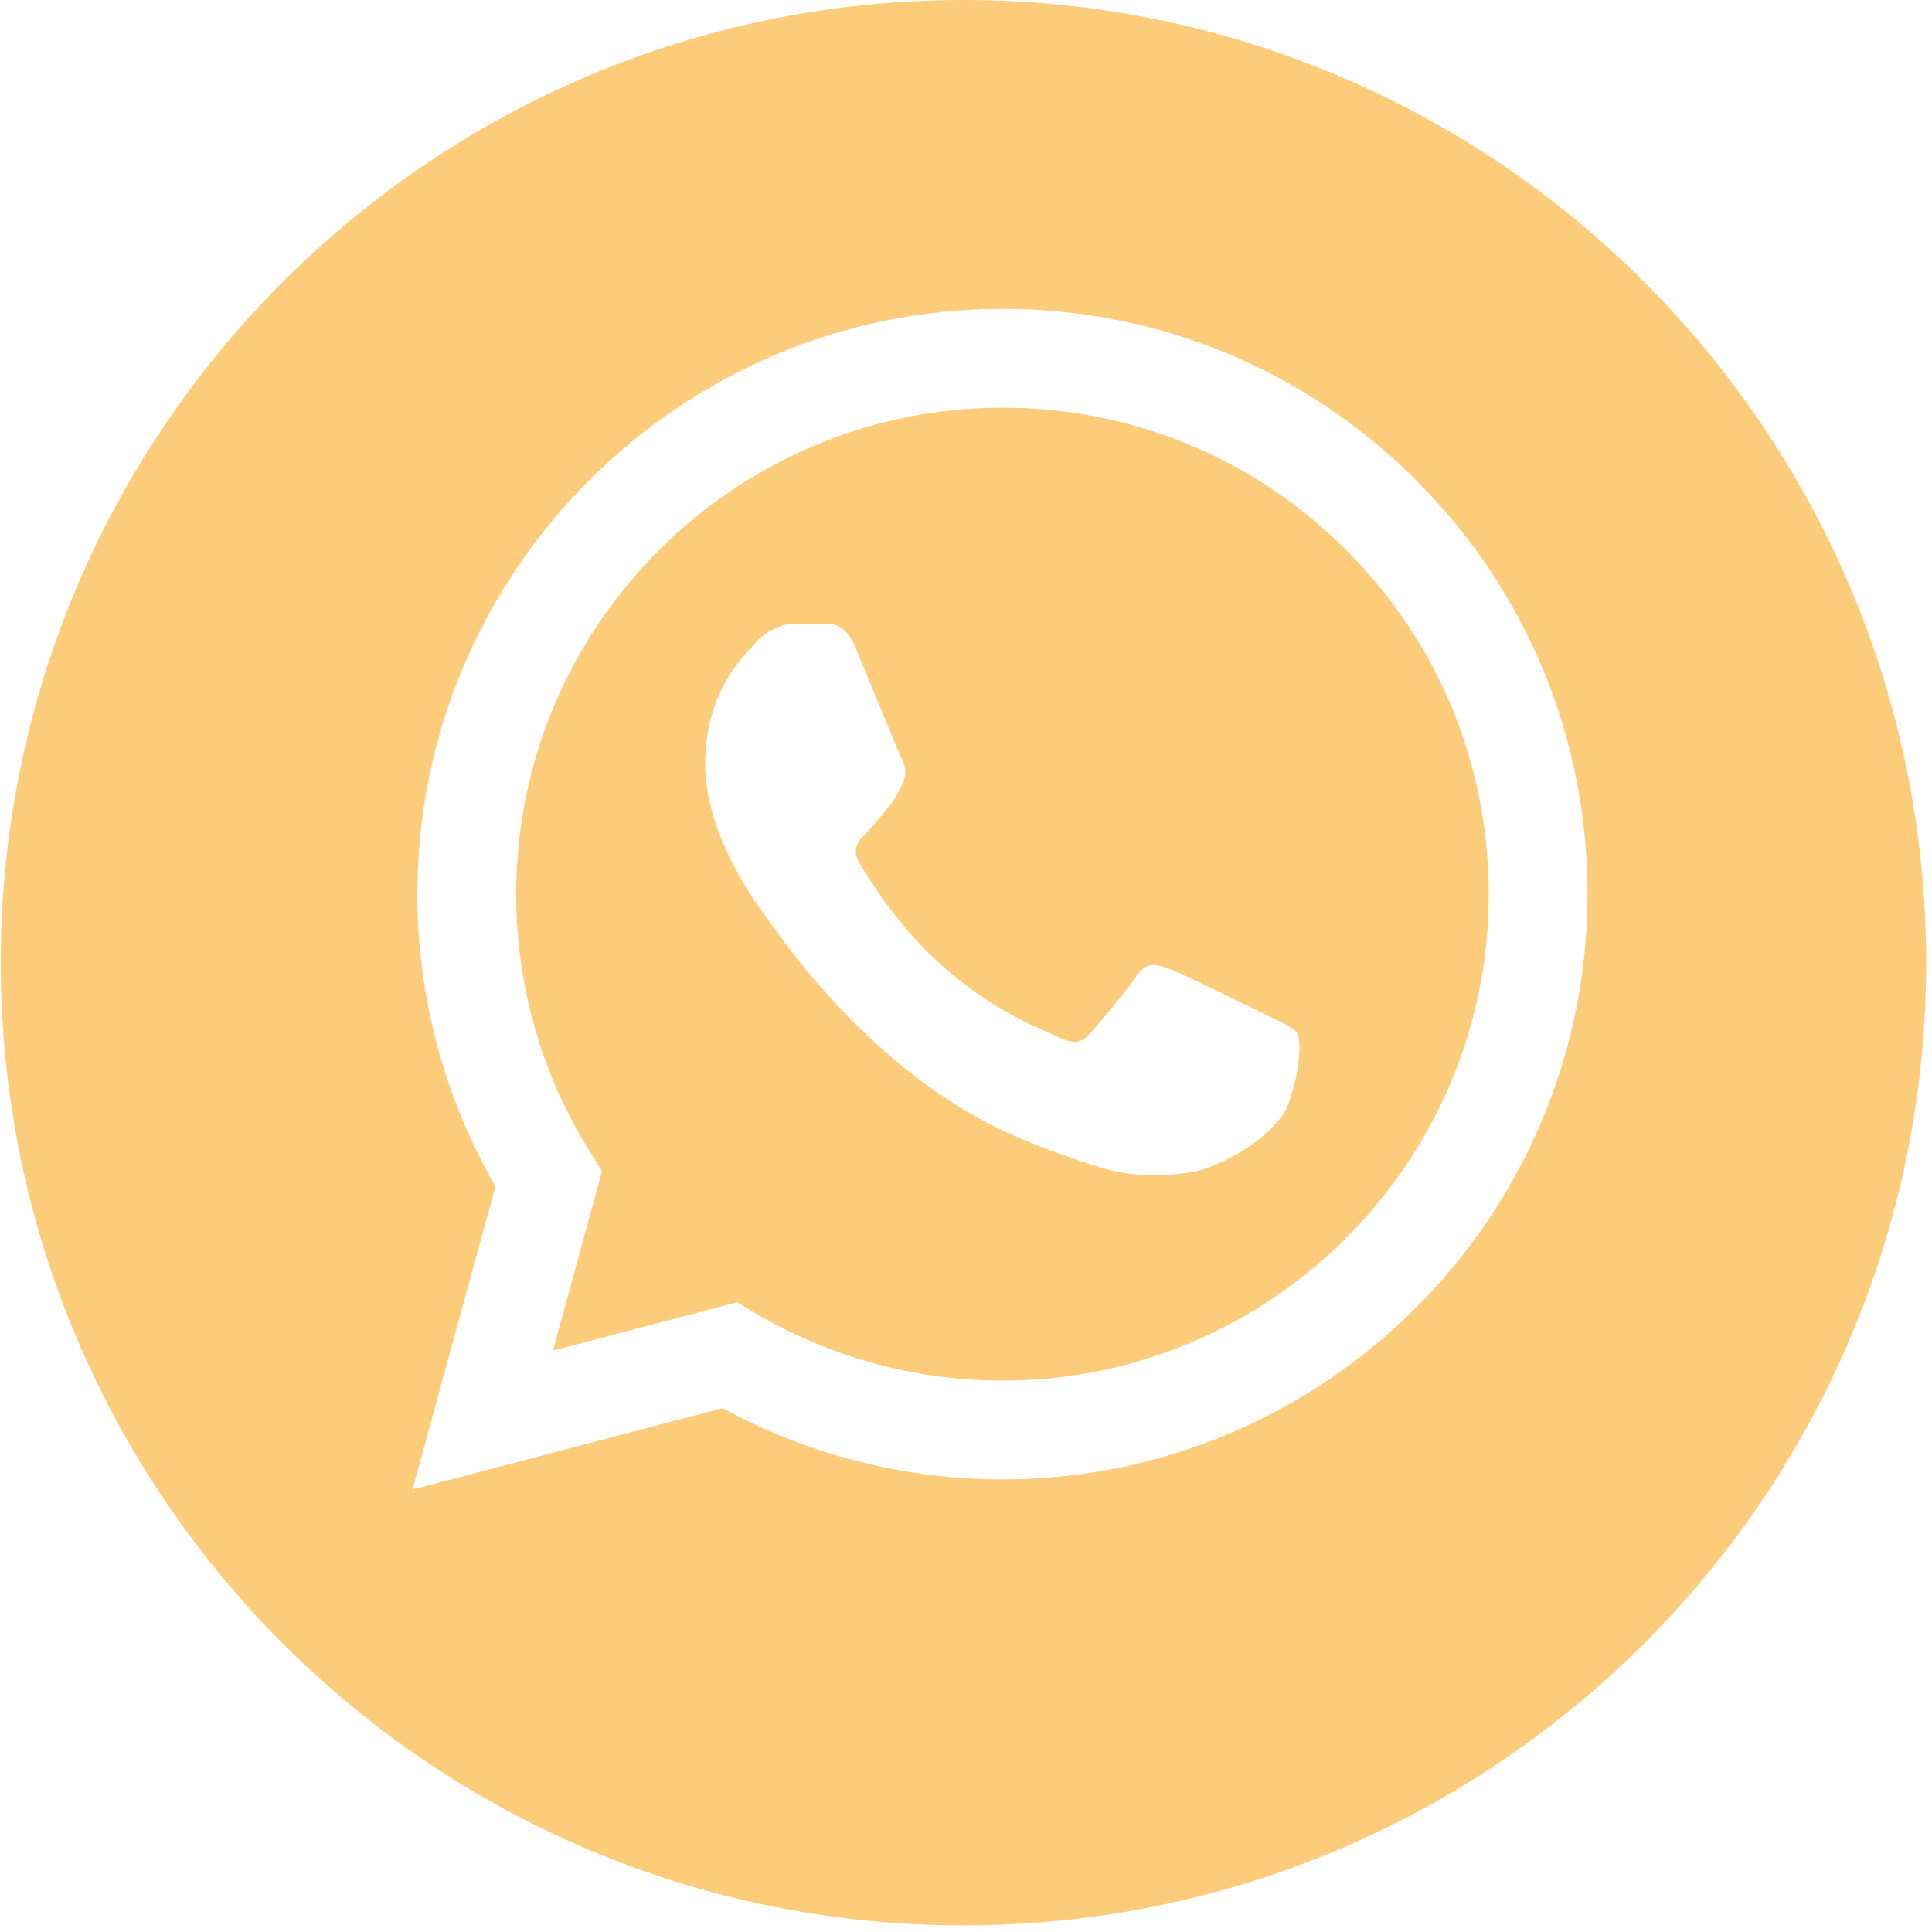
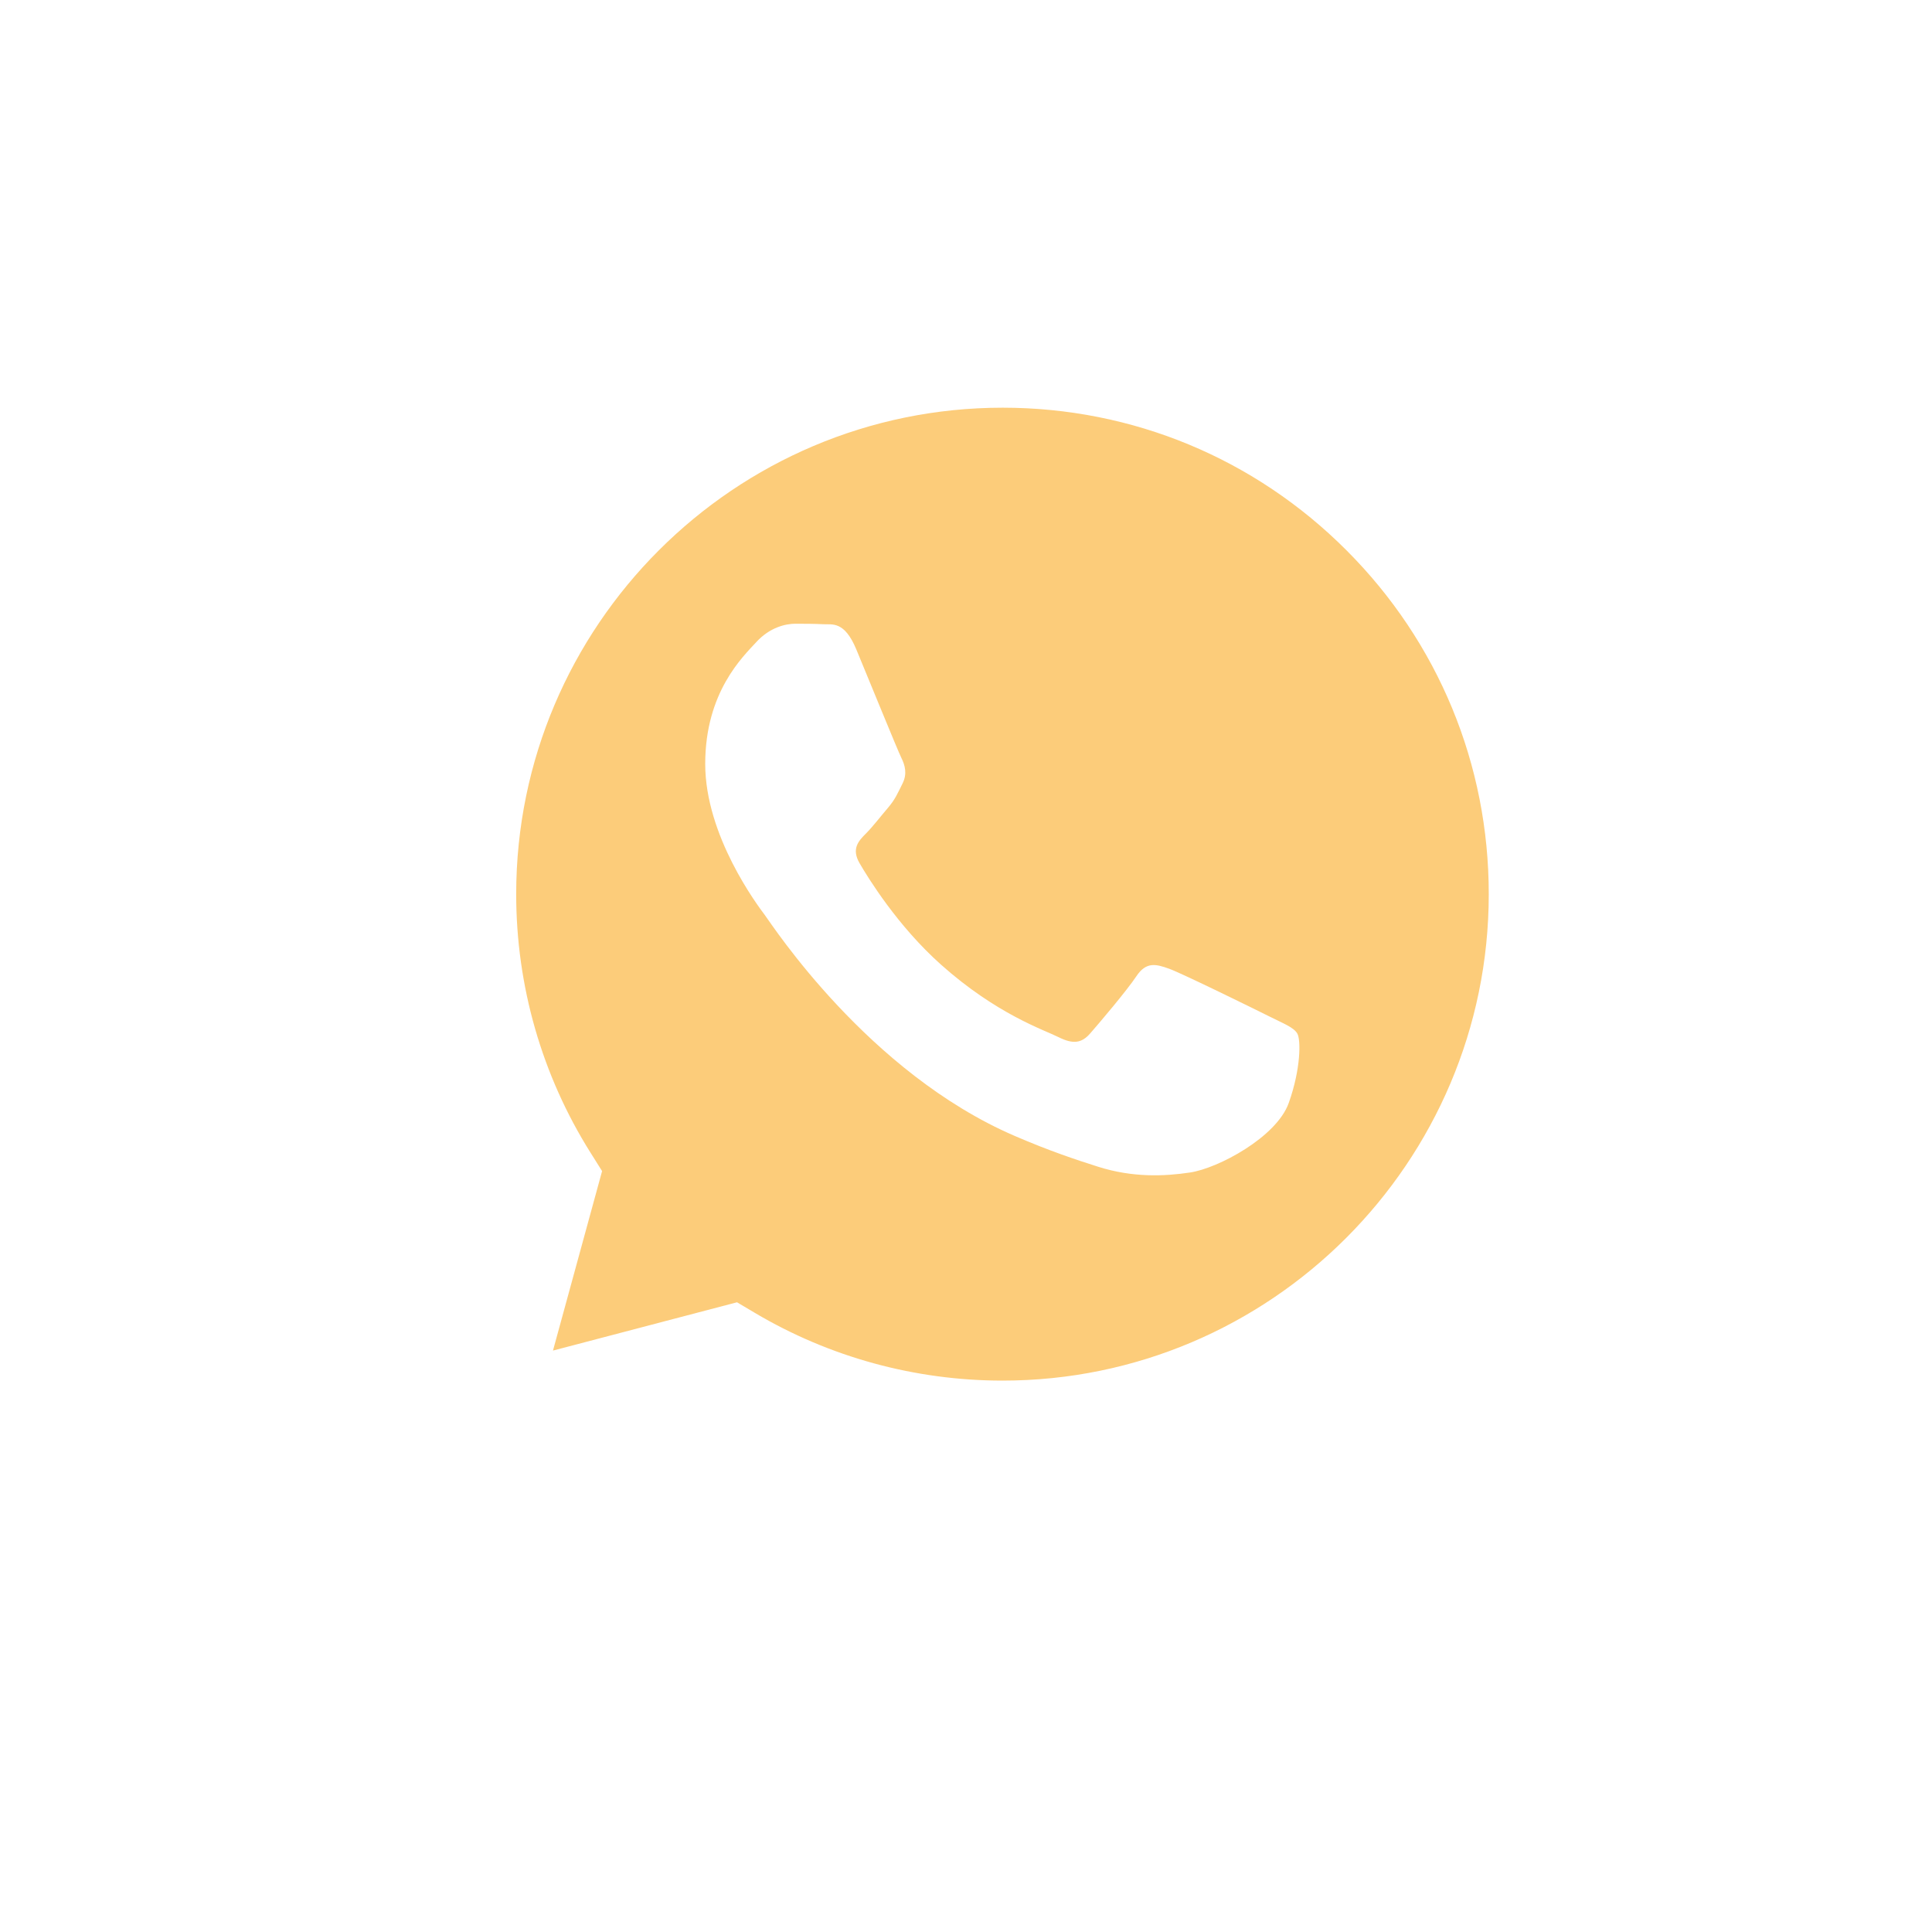
<svg xmlns="http://www.w3.org/2000/svg" width="50" height="50" viewBox="0 0 50 50" fill="none">
  <g clip-path="url(#clip0_738_7)">
    <path d="M25.95 10.551C19.008 10.551 13.362 16.196 13.359 23.135C13.358 25.513 14.024 27.829 15.283 29.832L15.582 30.308L14.311 34.953L19.074 33.703L19.534 33.976C21.466 35.123 23.681 35.729 25.939 35.73H25.945C32.881 35.73 38.526 30.084 38.529 23.145C38.531 19.782 37.223 16.62 34.847 14.242C32.471 11.862 29.311 10.552 25.95 10.551ZM33.352 28.546C33.037 29.429 31.525 30.236 30.799 30.344C30.147 30.442 29.322 30.482 28.416 30.194C27.867 30.02 27.162 29.787 26.259 29.397C22.463 27.759 19.985 23.937 19.796 23.685C19.607 23.432 18.251 21.634 18.251 19.771C18.251 17.909 19.228 16.994 19.575 16.615C19.922 16.236 20.332 16.142 20.584 16.142C20.836 16.142 21.089 16.144 21.309 16.155C21.541 16.167 21.853 16.067 22.16 16.804C22.476 17.562 23.232 19.424 23.327 19.613C23.421 19.803 23.484 20.024 23.358 20.276C23.232 20.528 23.169 20.686 22.98 20.907C22.79 21.128 22.583 21.4 22.412 21.57C22.223 21.759 22.026 21.964 22.247 22.342C22.467 22.721 23.227 23.96 24.351 24.963C25.796 26.252 27.016 26.651 27.394 26.841C27.772 27.03 27.993 26.998 28.213 26.746C28.434 26.494 29.159 25.641 29.411 25.263C29.664 24.884 29.916 24.947 30.263 25.073C30.609 25.2 32.47 26.115 32.848 26.304C33.227 26.494 33.479 26.588 33.573 26.746C33.668 26.904 33.668 27.662 33.352 28.546Z" fill="#FCCC7A" />
-     <path d="M24.934 0C11.174 0 0.02 11.155 0.02 24.915C0.02 38.674 11.174 49.829 24.934 49.829C38.694 49.829 49.849 38.674 49.849 24.915C49.849 11.155 38.694 0 24.934 0ZM25.944 38.287C25.943 38.287 25.944 38.287 25.944 38.287H25.938C23.403 38.286 20.913 37.65 18.702 36.444L10.675 38.55L12.823 30.703C11.498 28.407 10.801 25.802 10.802 23.134C10.805 14.785 17.598 7.993 25.944 7.993C29.994 7.994 33.796 9.571 36.655 12.434C39.513 15.295 41.087 19.1 41.085 23.146C41.082 31.494 34.289 38.287 25.944 38.287Z" fill="#FCCC7A" />
  </g>
  <defs>
    <clipPath id="clip0_738_7">
      <rect width="49.829" height="49.829" fill="white" transform="translate(0.02)" />
    </clipPath>
  </defs>
</svg>